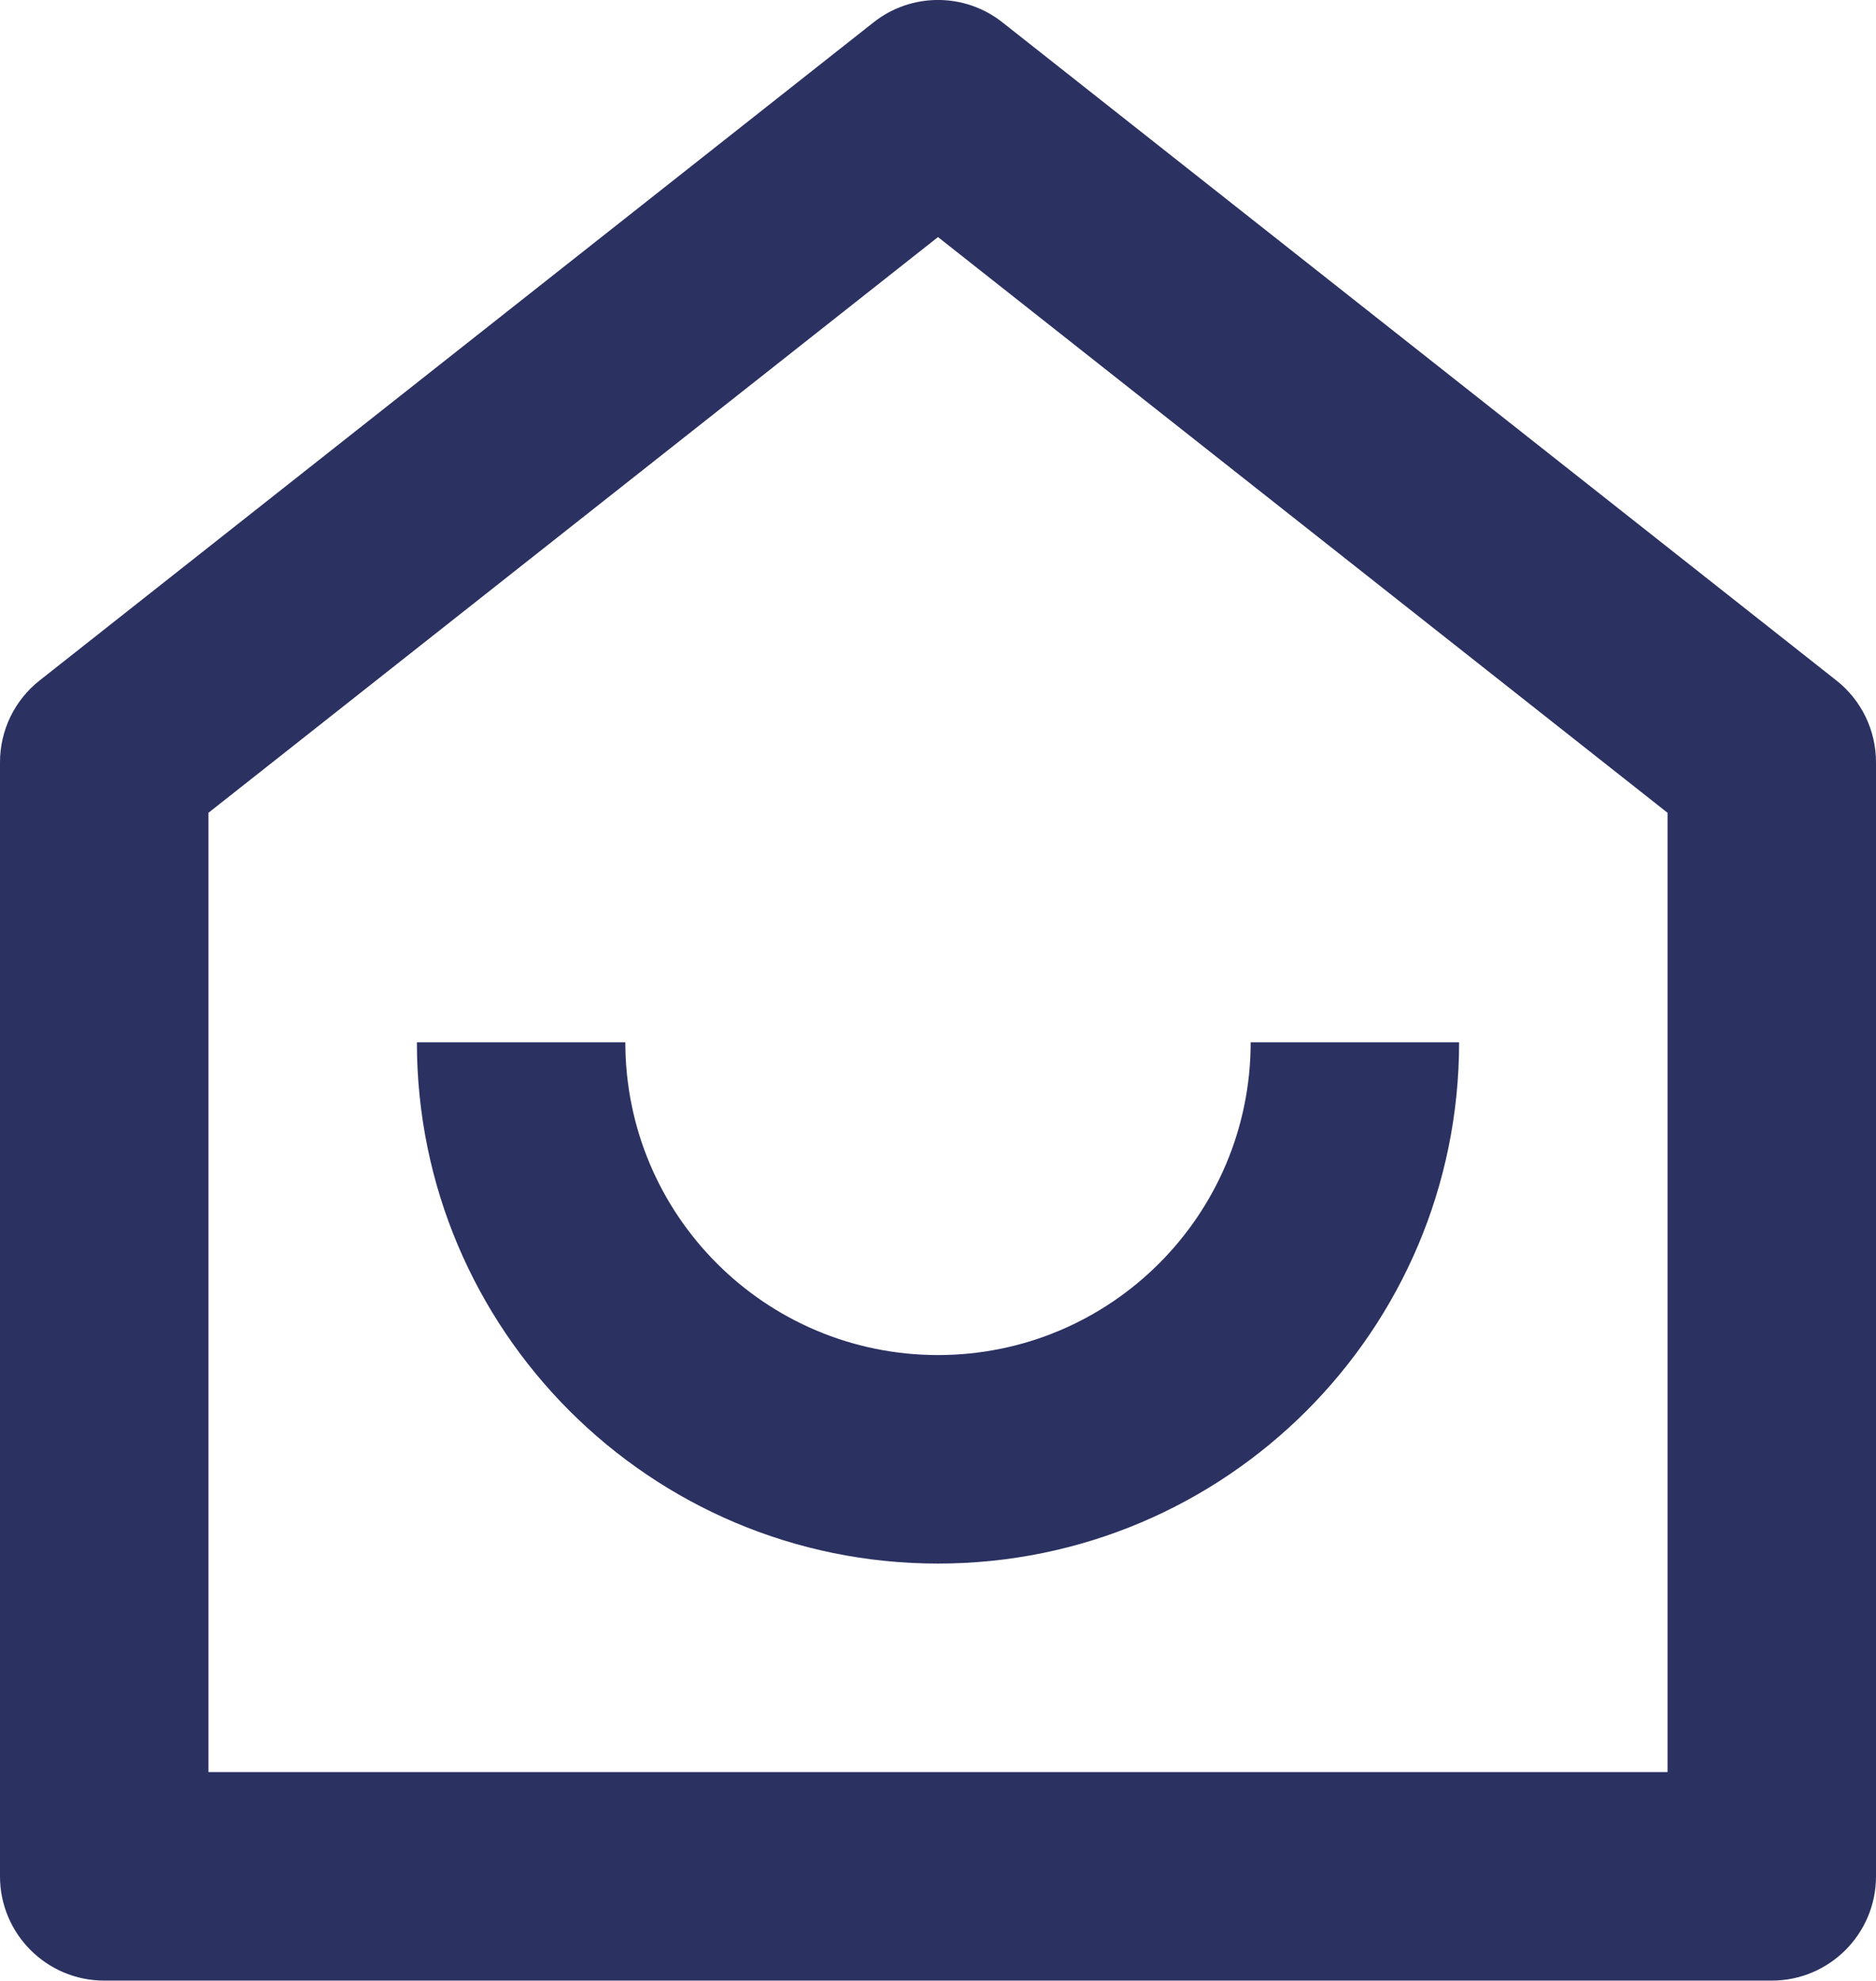
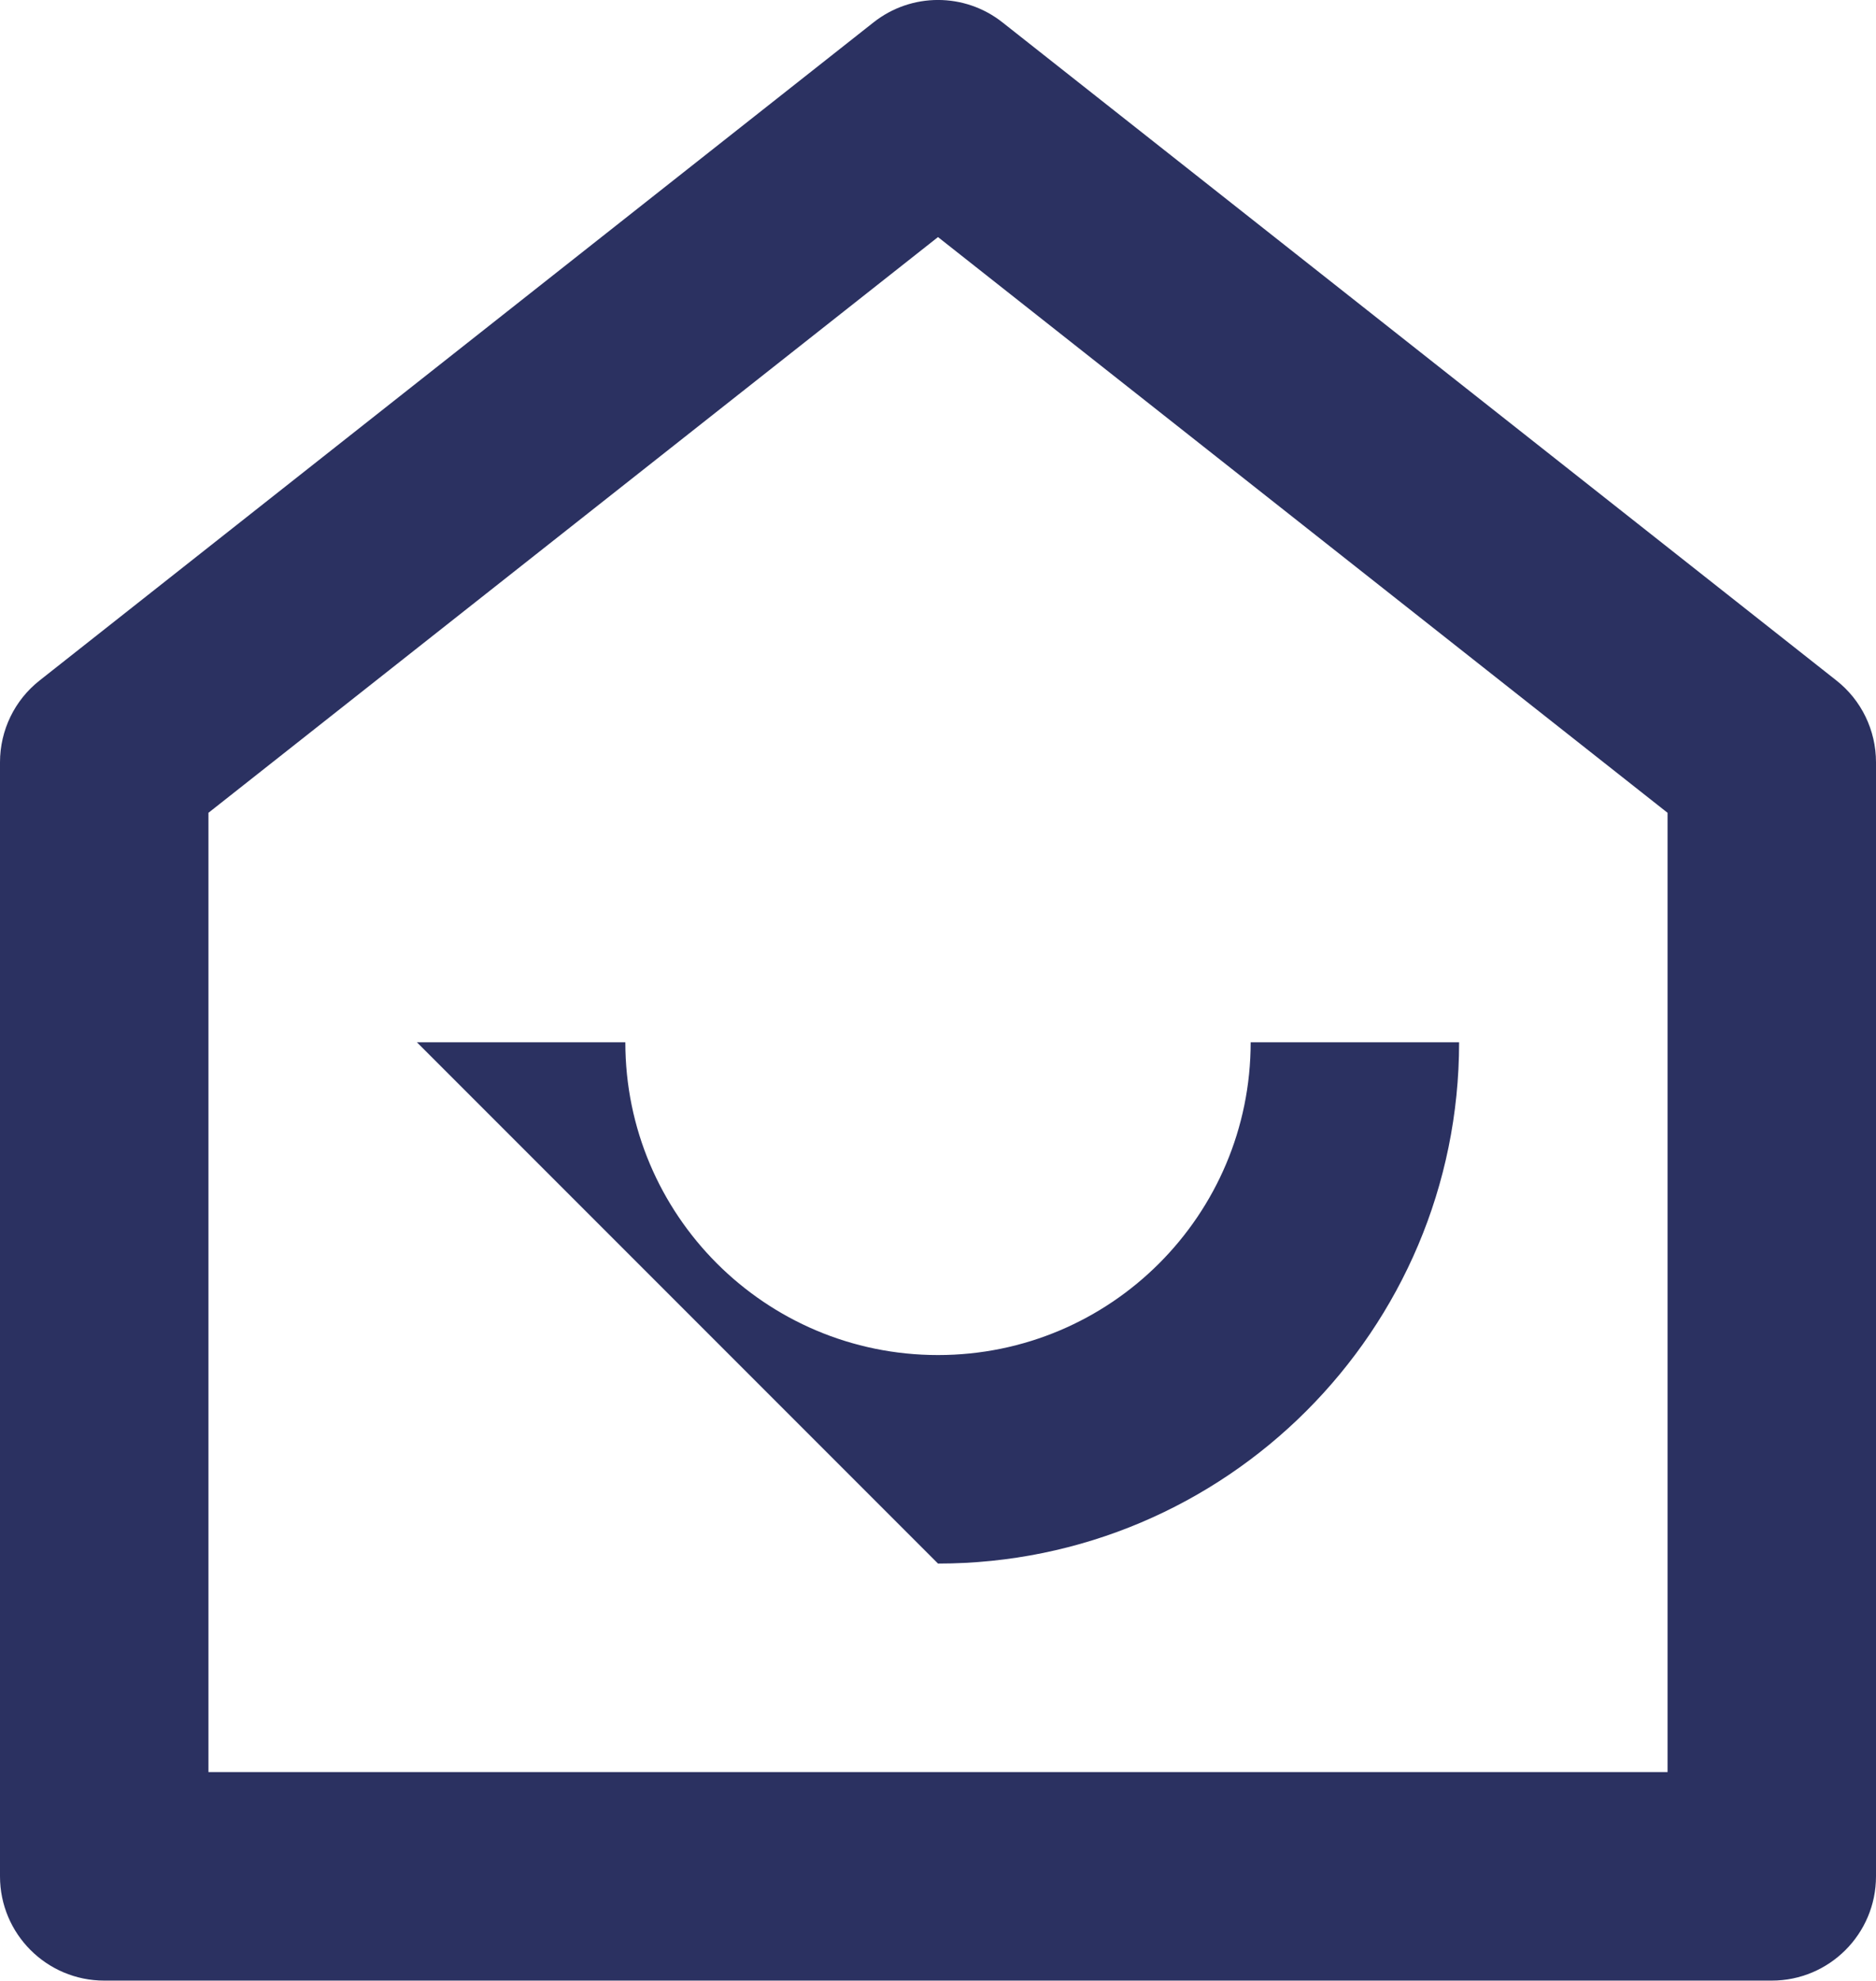
<svg xmlns="http://www.w3.org/2000/svg" width="18" height="19" viewBox="0 0 18 19" fill="none">
-   <path d="M16 16.997V7.796L9 2.274L2 7.796V16.997H16ZM18 17.997C18 18.549 17.552 18.997 17 18.997H1C0.448 18.997 0 18.549 0 17.997V7.311C0 7.005 0.14 6.715 0.381 6.526L8.381 0.215C8.744 -0.072 9.256 -0.072 9.619 0.215L17.619 6.526C17.86 6.715 18 7.005 18 7.311V17.997ZM4 9.997H6C6 11.654 7.343 12.997 9 12.997C10.657 12.997 12 11.654 12 9.997H14C14 12.758 11.761 14.997 9 14.997C6.239 14.997 4 12.758 4 9.997Z" fill="#2B3161" />
+   <path d="M16 16.997V7.796L9 2.274L2 7.796V16.997H16ZM18 17.997C18 18.549 17.552 18.997 17 18.997H1C0.448 18.997 0 18.549 0 17.997V7.311C0 7.005 0.14 6.715 0.381 6.526L8.381 0.215C8.744 -0.072 9.256 -0.072 9.619 0.215L17.619 6.526C17.86 6.715 18 7.005 18 7.311V17.997ZM4 9.997H6C6 11.654 7.343 12.997 9 12.997C10.657 12.997 12 11.654 12 9.997H14C14 12.758 11.761 14.997 9 14.997Z" fill="#2B3161" />
</svg>